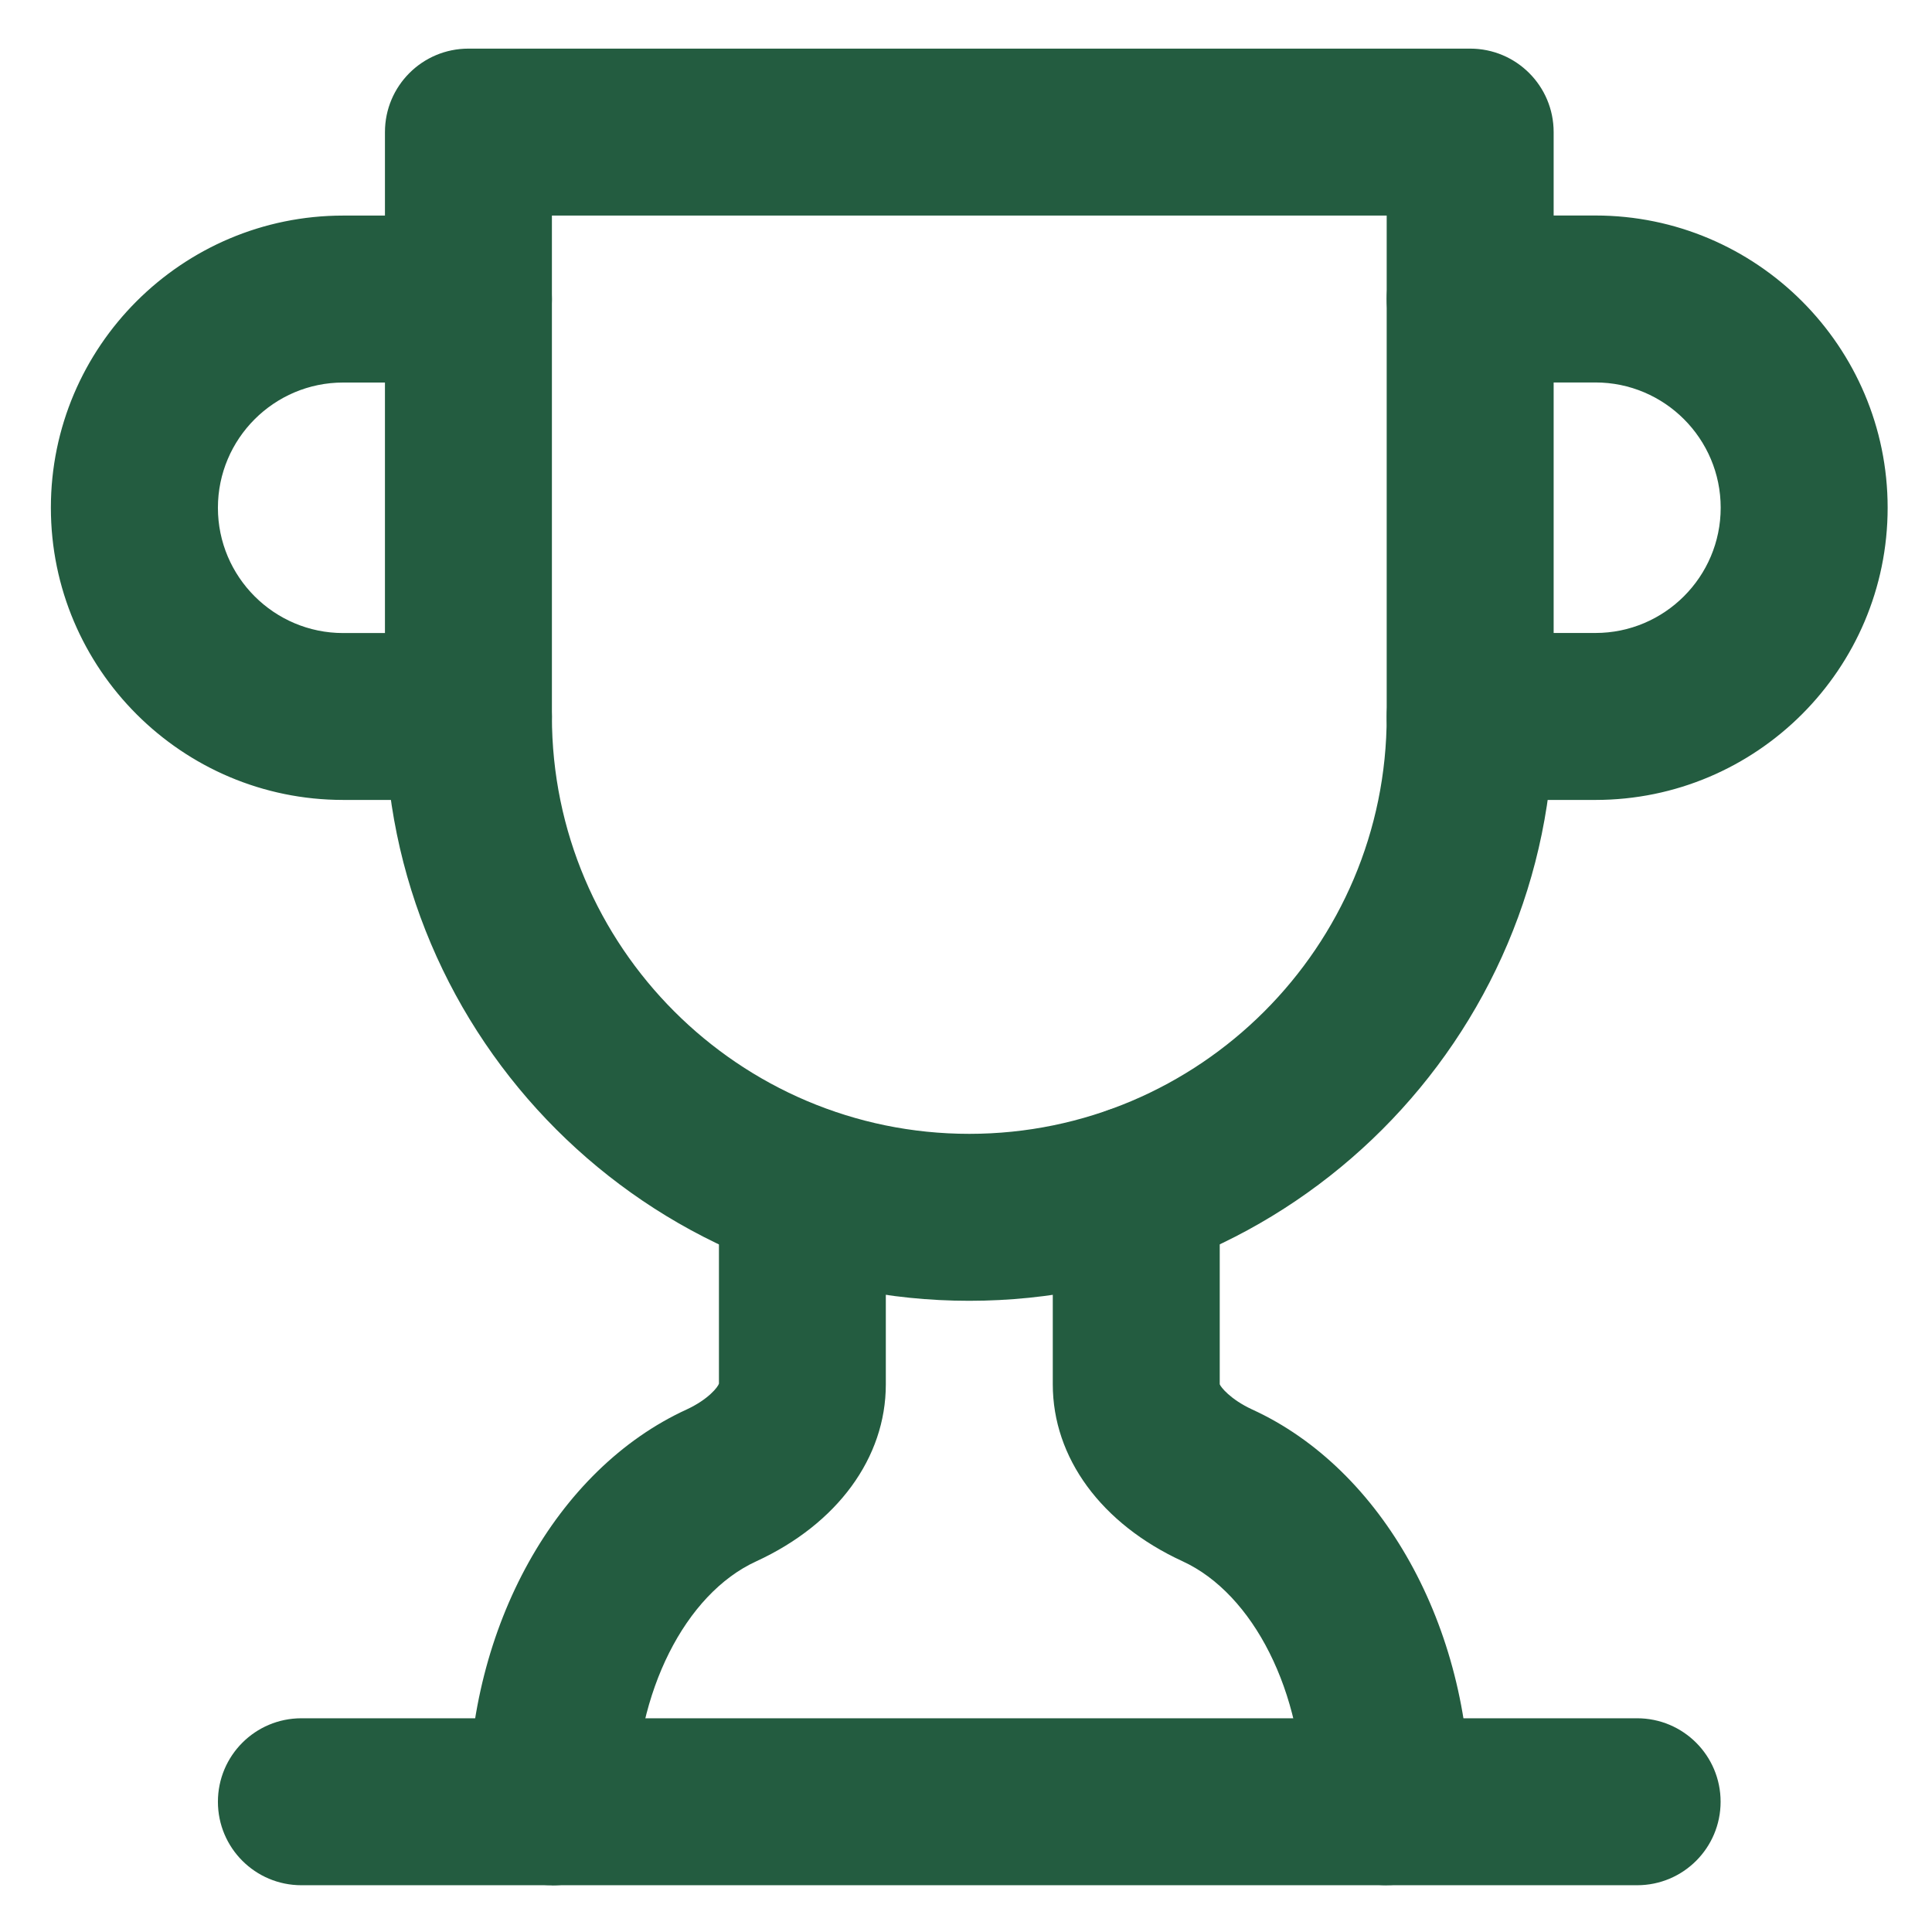
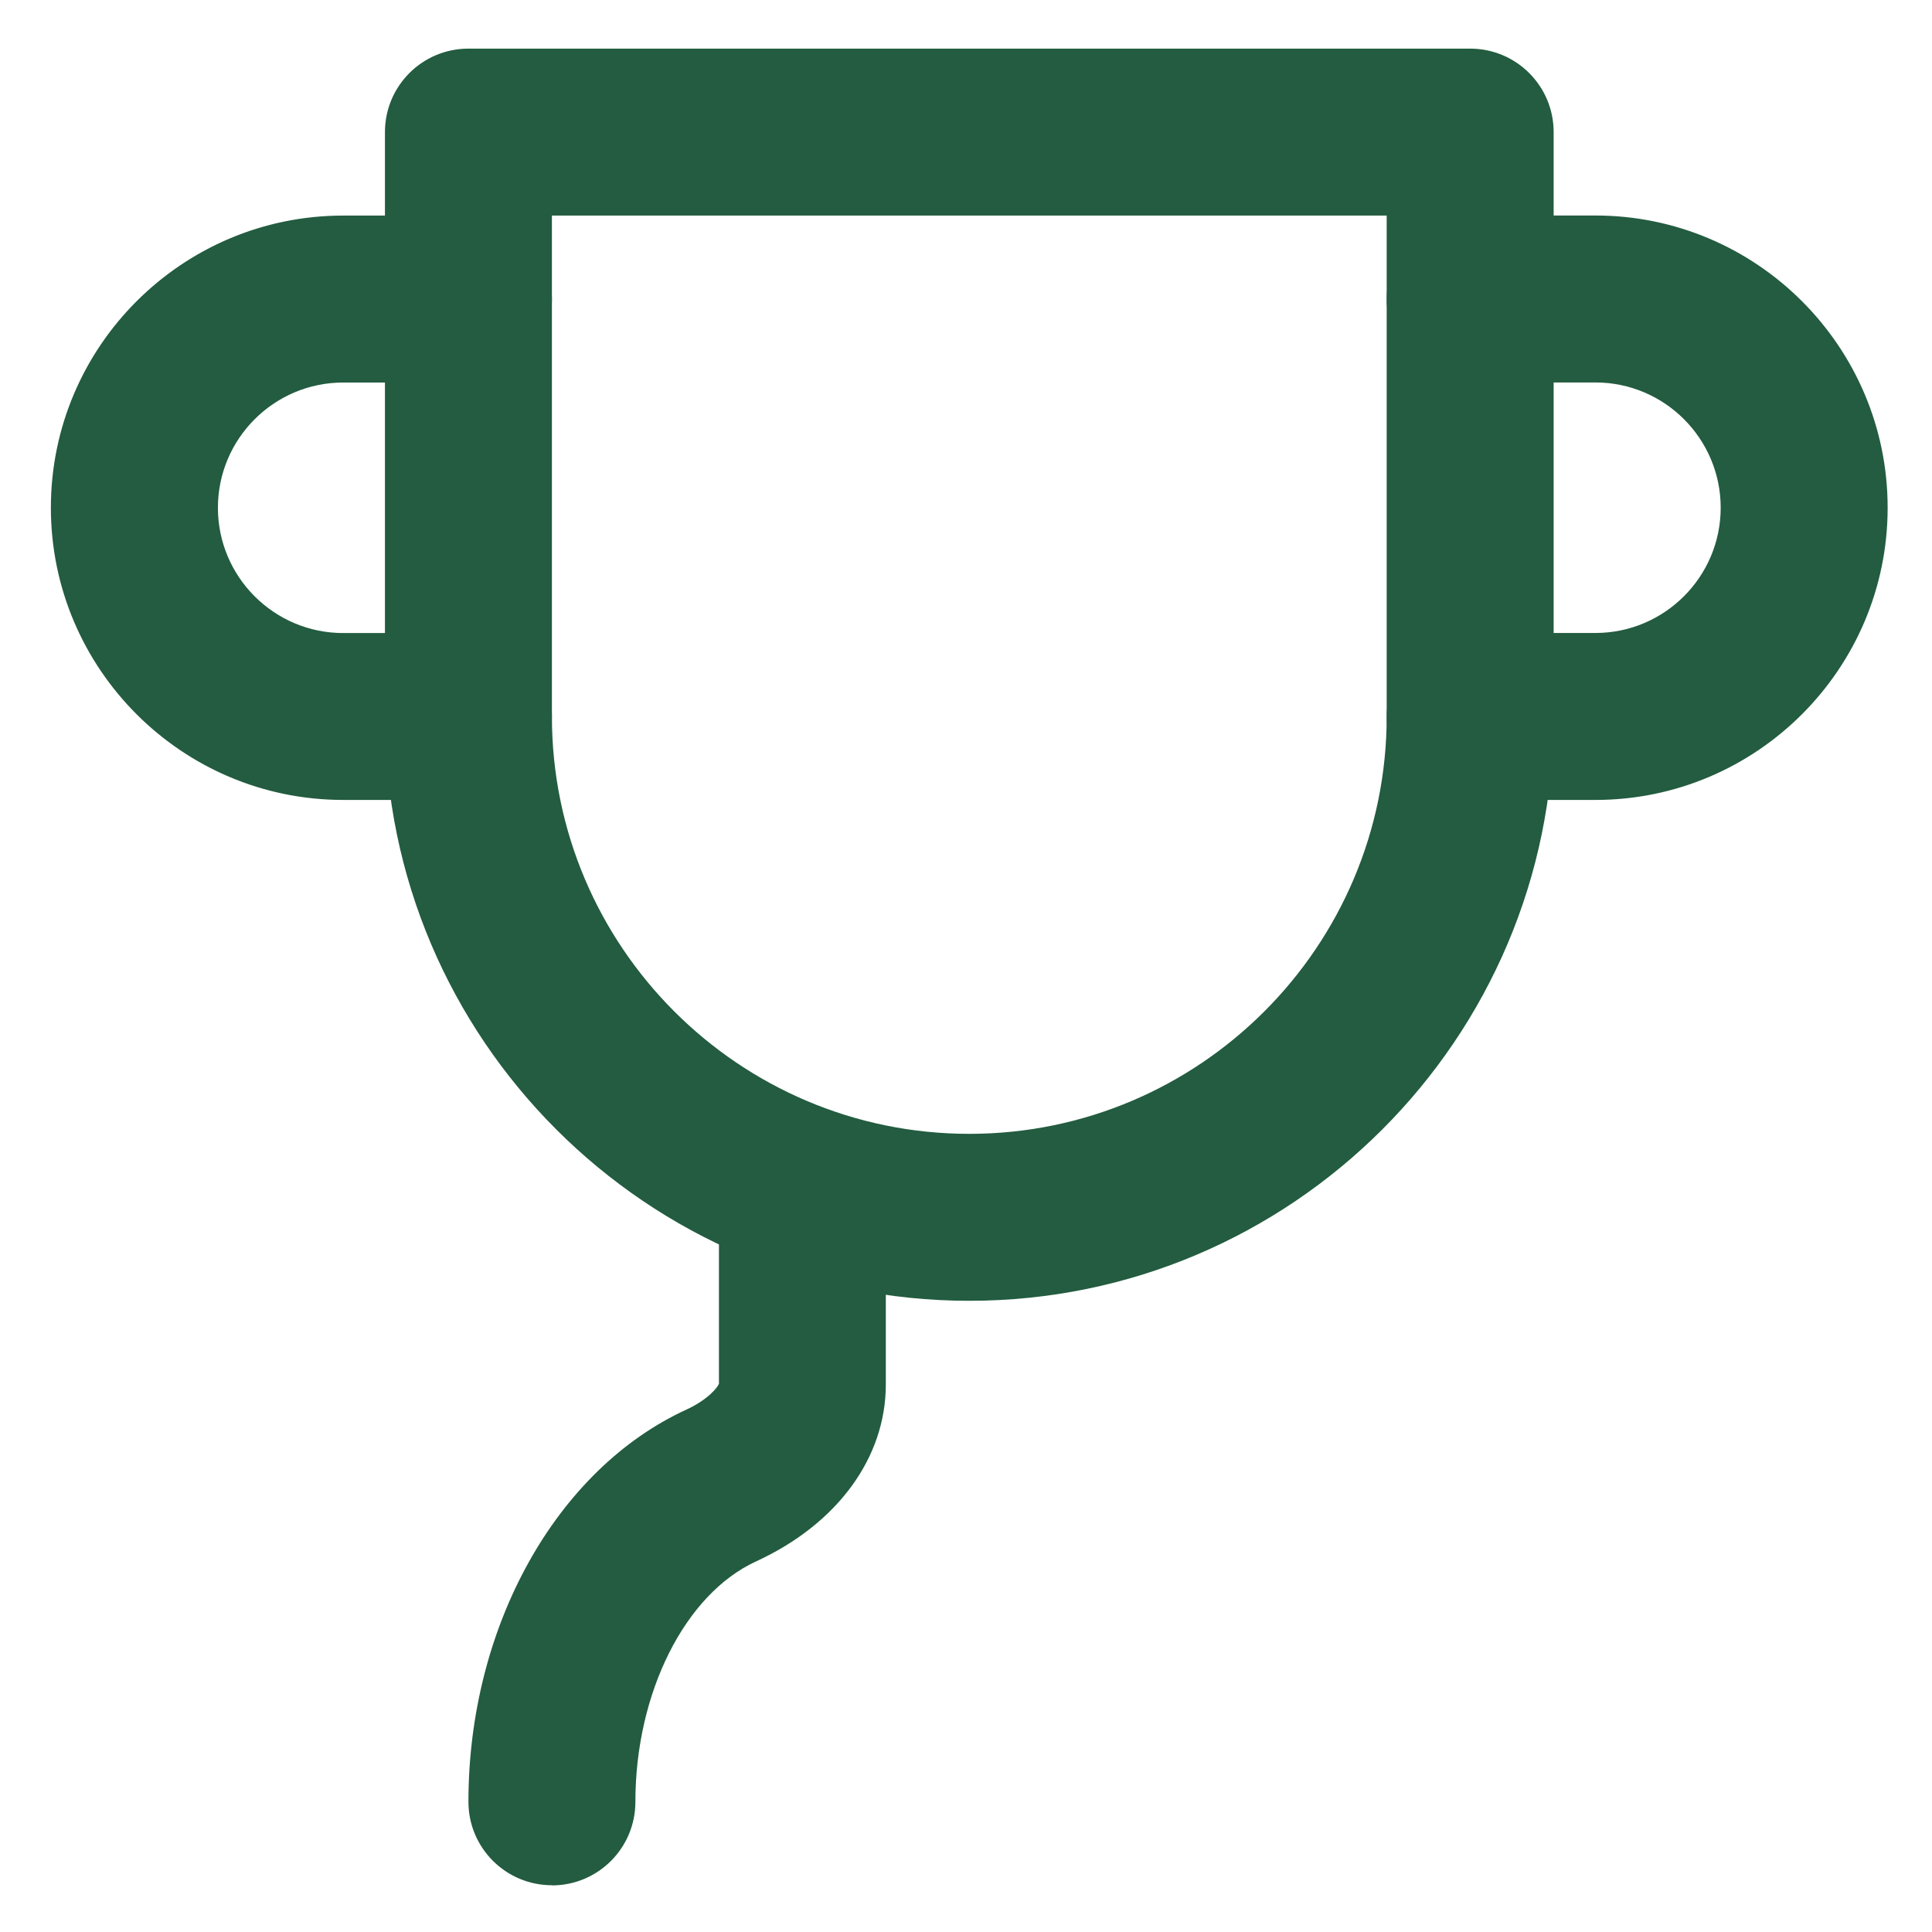
<svg xmlns="http://www.w3.org/2000/svg" id="Layer_1" version="1.1" viewBox="0 0 240 240">
  <defs>
    <style>
      .st0 {
        fill: #235c40;
      }
    </style>
  </defs>
  <path class="st0" d="M58.18,99.37h-15.56c-20.01,0-36.3-16.28-36.3-36.3S22.62,26.78,42.63,26.78h15.56c5.73,0,10.37,4.64,10.37,10.37s-4.64,10.37-10.37,10.37h-15.56c-8.58,0-15.56,6.98-15.56,15.56s6.98,15.56,15.56,15.56h15.56c5.73,0,10.37,4.64,10.37,10.37s-4.64,10.37-10.37,10.37Z" />
  <path class="st0" d="M198.19,99.37h-15.56c-5.73,0-10.37-4.64-10.37-10.37s4.64-10.37,10.37-10.37h15.56c8.58,0,15.56-6.98,15.56-15.56s-6.98-15.56-15.56-15.56h-15.56c-5.73,0-10.37-4.64-10.37-10.37s4.64-10.37,10.37-10.37h15.56c20.01,0,36.3,16.28,36.3,36.3s-16.28,36.3-36.3,36.3Z" />
-   <path class="st0" d="M203.37,234.19H37.44c-5.73,0-10.37-4.64-10.37-10.37s4.64-10.37,10.37-10.37h165.93c5.73,0,10.37,4.64,10.37,10.37s-4.64,10.37-10.37,10.37Z" />
  <path class="st0" d="M68.56,234.19c-5.73,0-10.37-4.64-10.37-10.37,0-21.73,10.9-41.31,27.11-48.73,2.71-1.26,3.89-2.8,4.01-3.21v-24.17c-.01-5.73,4.63-10.37,10.36-10.37s10.37,4.64,10.37,10.37v24.27c0,9.11-6.02,17.33-16.09,21.97-8.86,4.05-15.02,16.34-15.02,29.89,0,5.73-4.64,10.37-10.37,10.37Z" />
-   <path class="st0" d="M172.26,234.19c-5.73,0-10.37-4.64-10.37-10.37,0-13.55-6.17-25.83-15-29.88-10.1-4.65-16.11-12.86-16.11-21.98v-24.27c0-5.73,4.64-10.37,10.37-10.37s10.37,4.64,10.37,10.37v24.27c.11.32,1.29,1.86,4.03,3.13,16.18,7.4,27.08,26.99,27.08,48.72,0,5.73-4.64,10.37-10.37,10.37Z" />
  <path class="st0" d="M120.41,161.59c-40.03,0-72.59-32.56-72.59-72.59V16.41c0-5.73,4.64-10.37,10.37-10.37h124.44c5.73,0,10.37,4.64,10.37,10.37v72.59c0,40.03-32.57,72.59-72.59,72.59ZM68.56,26.78v62.22c0,28.59,23.26,51.85,51.85,51.85s51.85-23.26,51.85-51.85V26.78h-103.7Z" />
</svg>